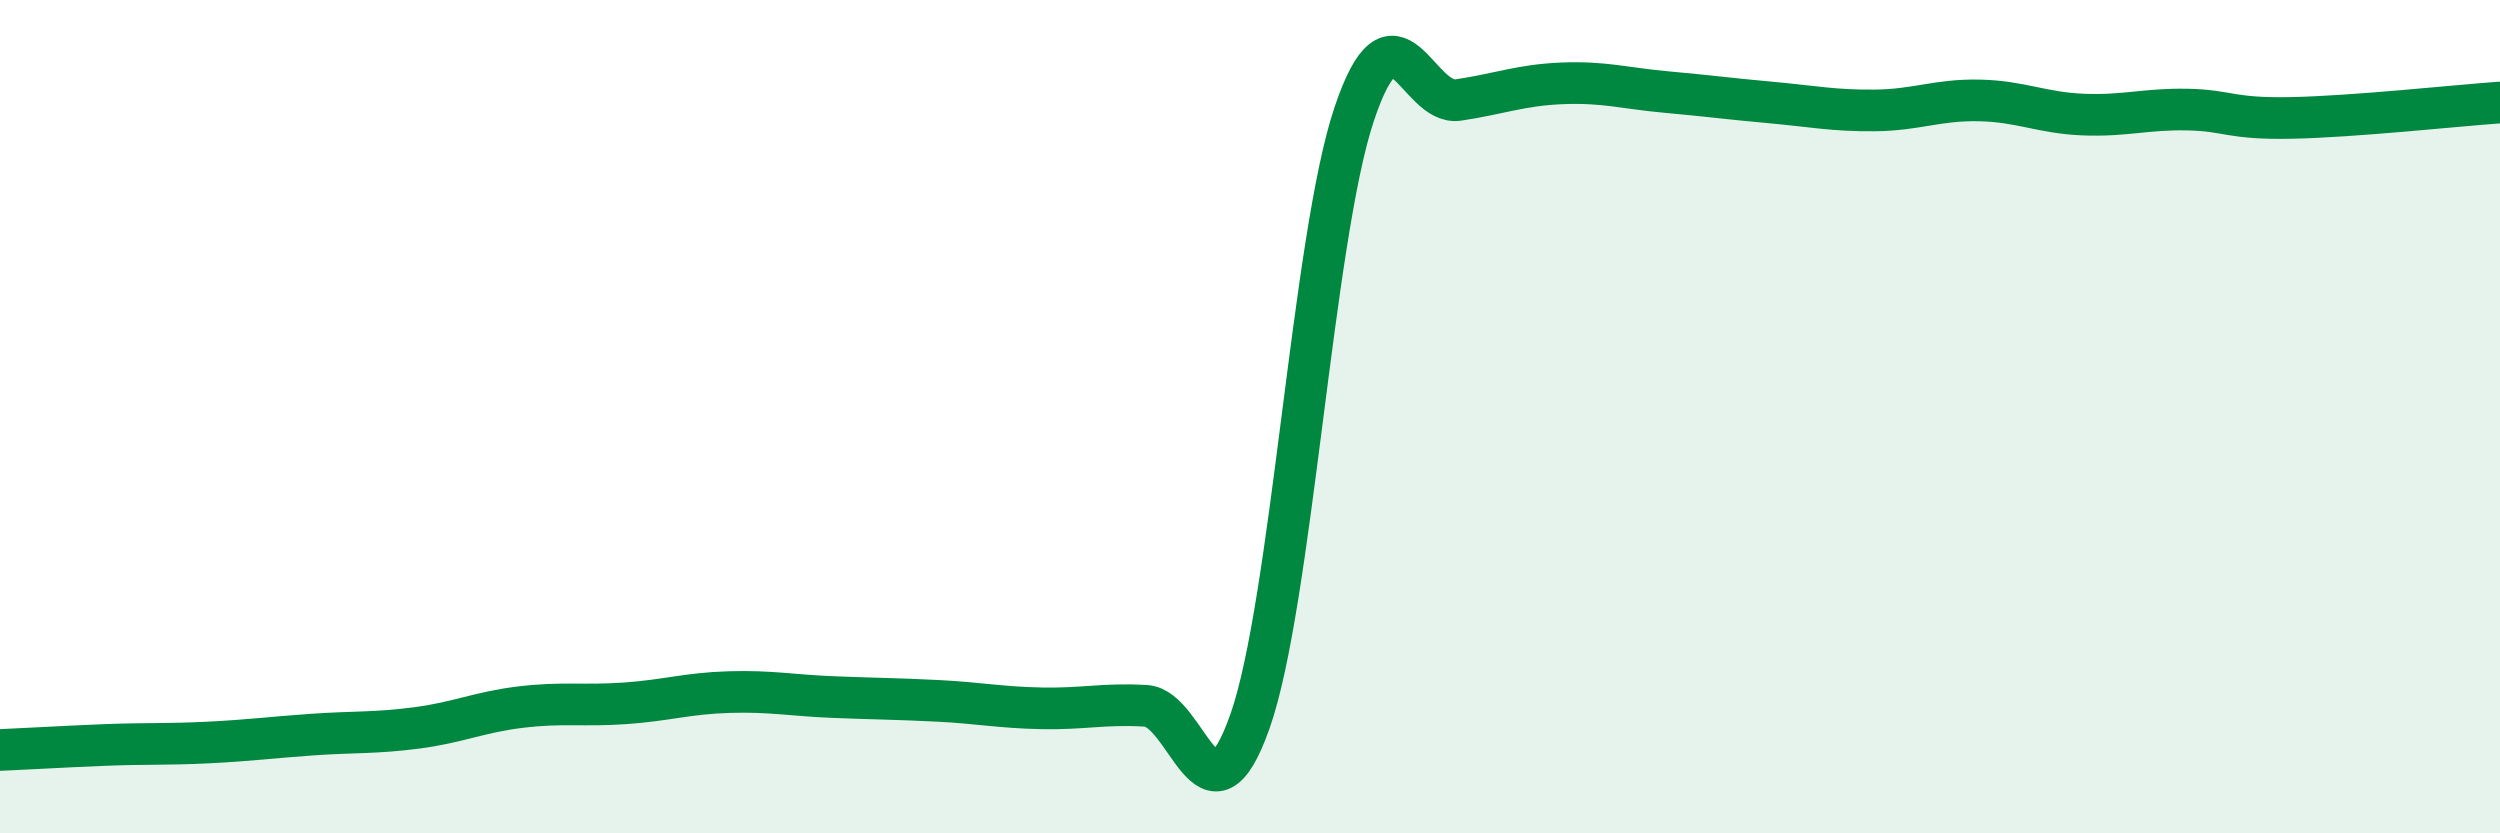
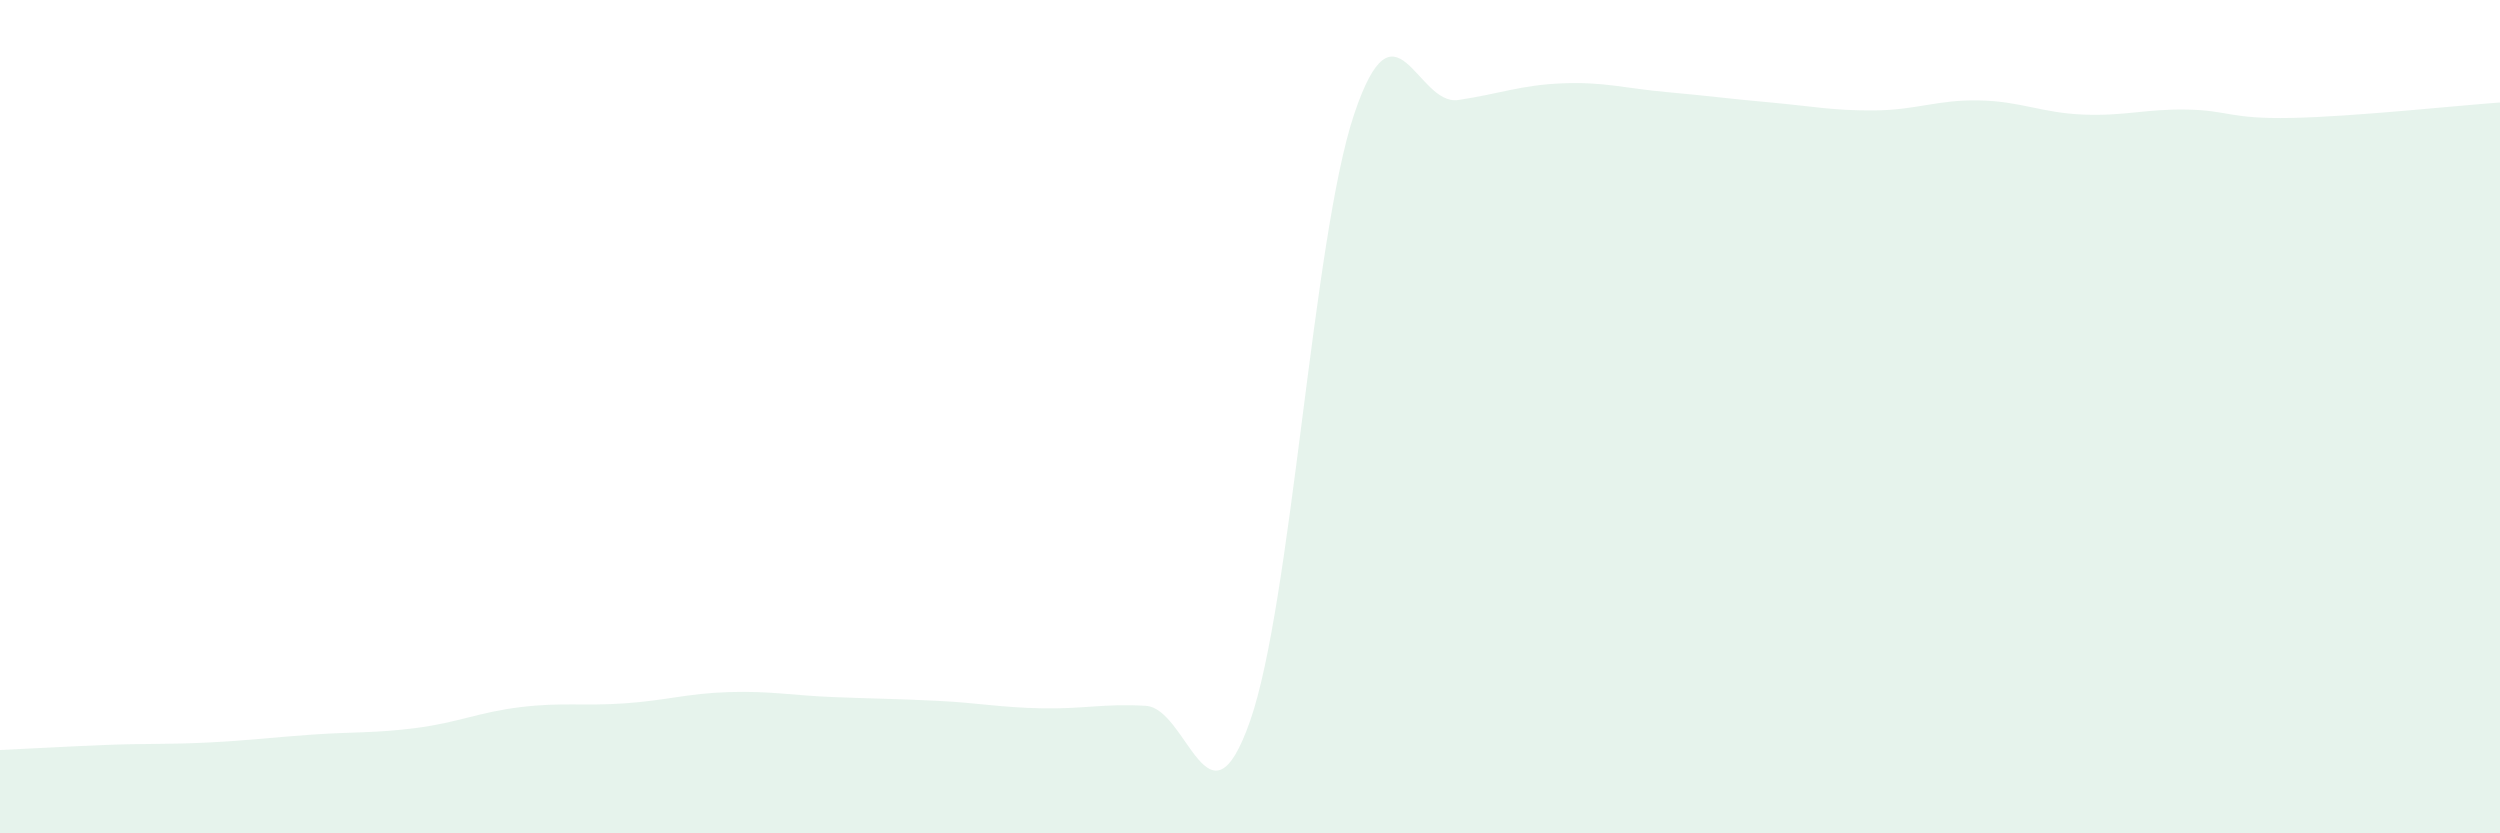
<svg xmlns="http://www.w3.org/2000/svg" width="60" height="20" viewBox="0 0 60 20">
  <path d="M 0,18 C 0.5,17.98 1.5,17.92 2.5,17.88 C 3.5,17.84 4,17.87 5,17.82 C 6,17.77 6.5,17.7 7.5,17.63 C 8.5,17.56 9,17.6 10,17.47 C 11,17.34 11.5,17.09 12.5,16.97 C 13.5,16.85 14,16.95 15,16.88 C 16,16.81 16.5,16.64 17.5,16.61 C 18.5,16.58 19,16.69 20,16.73 C 21,16.77 21.5,16.77 22.5,16.82 C 23.5,16.87 24,16.98 25,17 C 26,17.02 26.5,16.88 27.5,16.94 C 28.5,17 29,20.15 30,17.31 C 31,14.47 31.5,5.72 32.5,2.74 C 33.5,-0.24 34,2.55 35,2.4 C 36,2.25 36.5,2.04 37.5,2 C 38.5,1.96 39,2.12 40,2.21 C 41,2.3 41.5,2.37 42.5,2.46 C 43.5,2.55 44,2.66 45,2.65 C 46,2.64 46.5,2.39 47.5,2.41 C 48.5,2.43 49,2.71 50,2.75 C 51,2.79 51.5,2.61 52.5,2.63 C 53.5,2.65 53.5,2.86 55,2.83 C 56.5,2.8 59,2.53 60,2.46L60 20L0 20Z" fill="#008740" opacity="0.1" stroke-linecap="round" stroke-linejoin="round" />
-   <path d="M 0,18 C 0.5,17.98 1.5,17.92 2.5,17.88 C 3.5,17.84 4,17.87 5,17.82 C 6,17.77 6.5,17.7 7.5,17.63 C 8.5,17.56 9,17.6 10,17.47 C 11,17.34 11.5,17.09 12.5,16.97 C 13.5,16.85 14,16.95 15,16.88 C 16,16.81 16.5,16.64 17.5,16.61 C 18.5,16.58 19,16.69 20,16.73 C 21,16.77 21.5,16.77 22.5,16.82 C 23.5,16.87 24,16.98 25,17 C 26,17.02 26.5,16.88 27.5,16.94 C 28.5,17 29,20.15 30,17.31 C 31,14.47 31.5,5.72 32.5,2.74 C 33.5,-0.24 34,2.55 35,2.4 C 36,2.25 36.5,2.04 37.5,2 C 38.5,1.96 39,2.12 40,2.21 C 41,2.3 41.5,2.37 42.5,2.46 C 43.5,2.55 44,2.66 45,2.65 C 46,2.64 46.5,2.39 47.5,2.41 C 48.5,2.43 49,2.71 50,2.75 C 51,2.79 51.5,2.61 52.5,2.63 C 53.5,2.65 53.5,2.86 55,2.83 C 56.5,2.8 59,2.53 60,2.46" stroke="#008740" stroke-width="1" fill="none" stroke-linecap="round" stroke-linejoin="round" />
</svg>